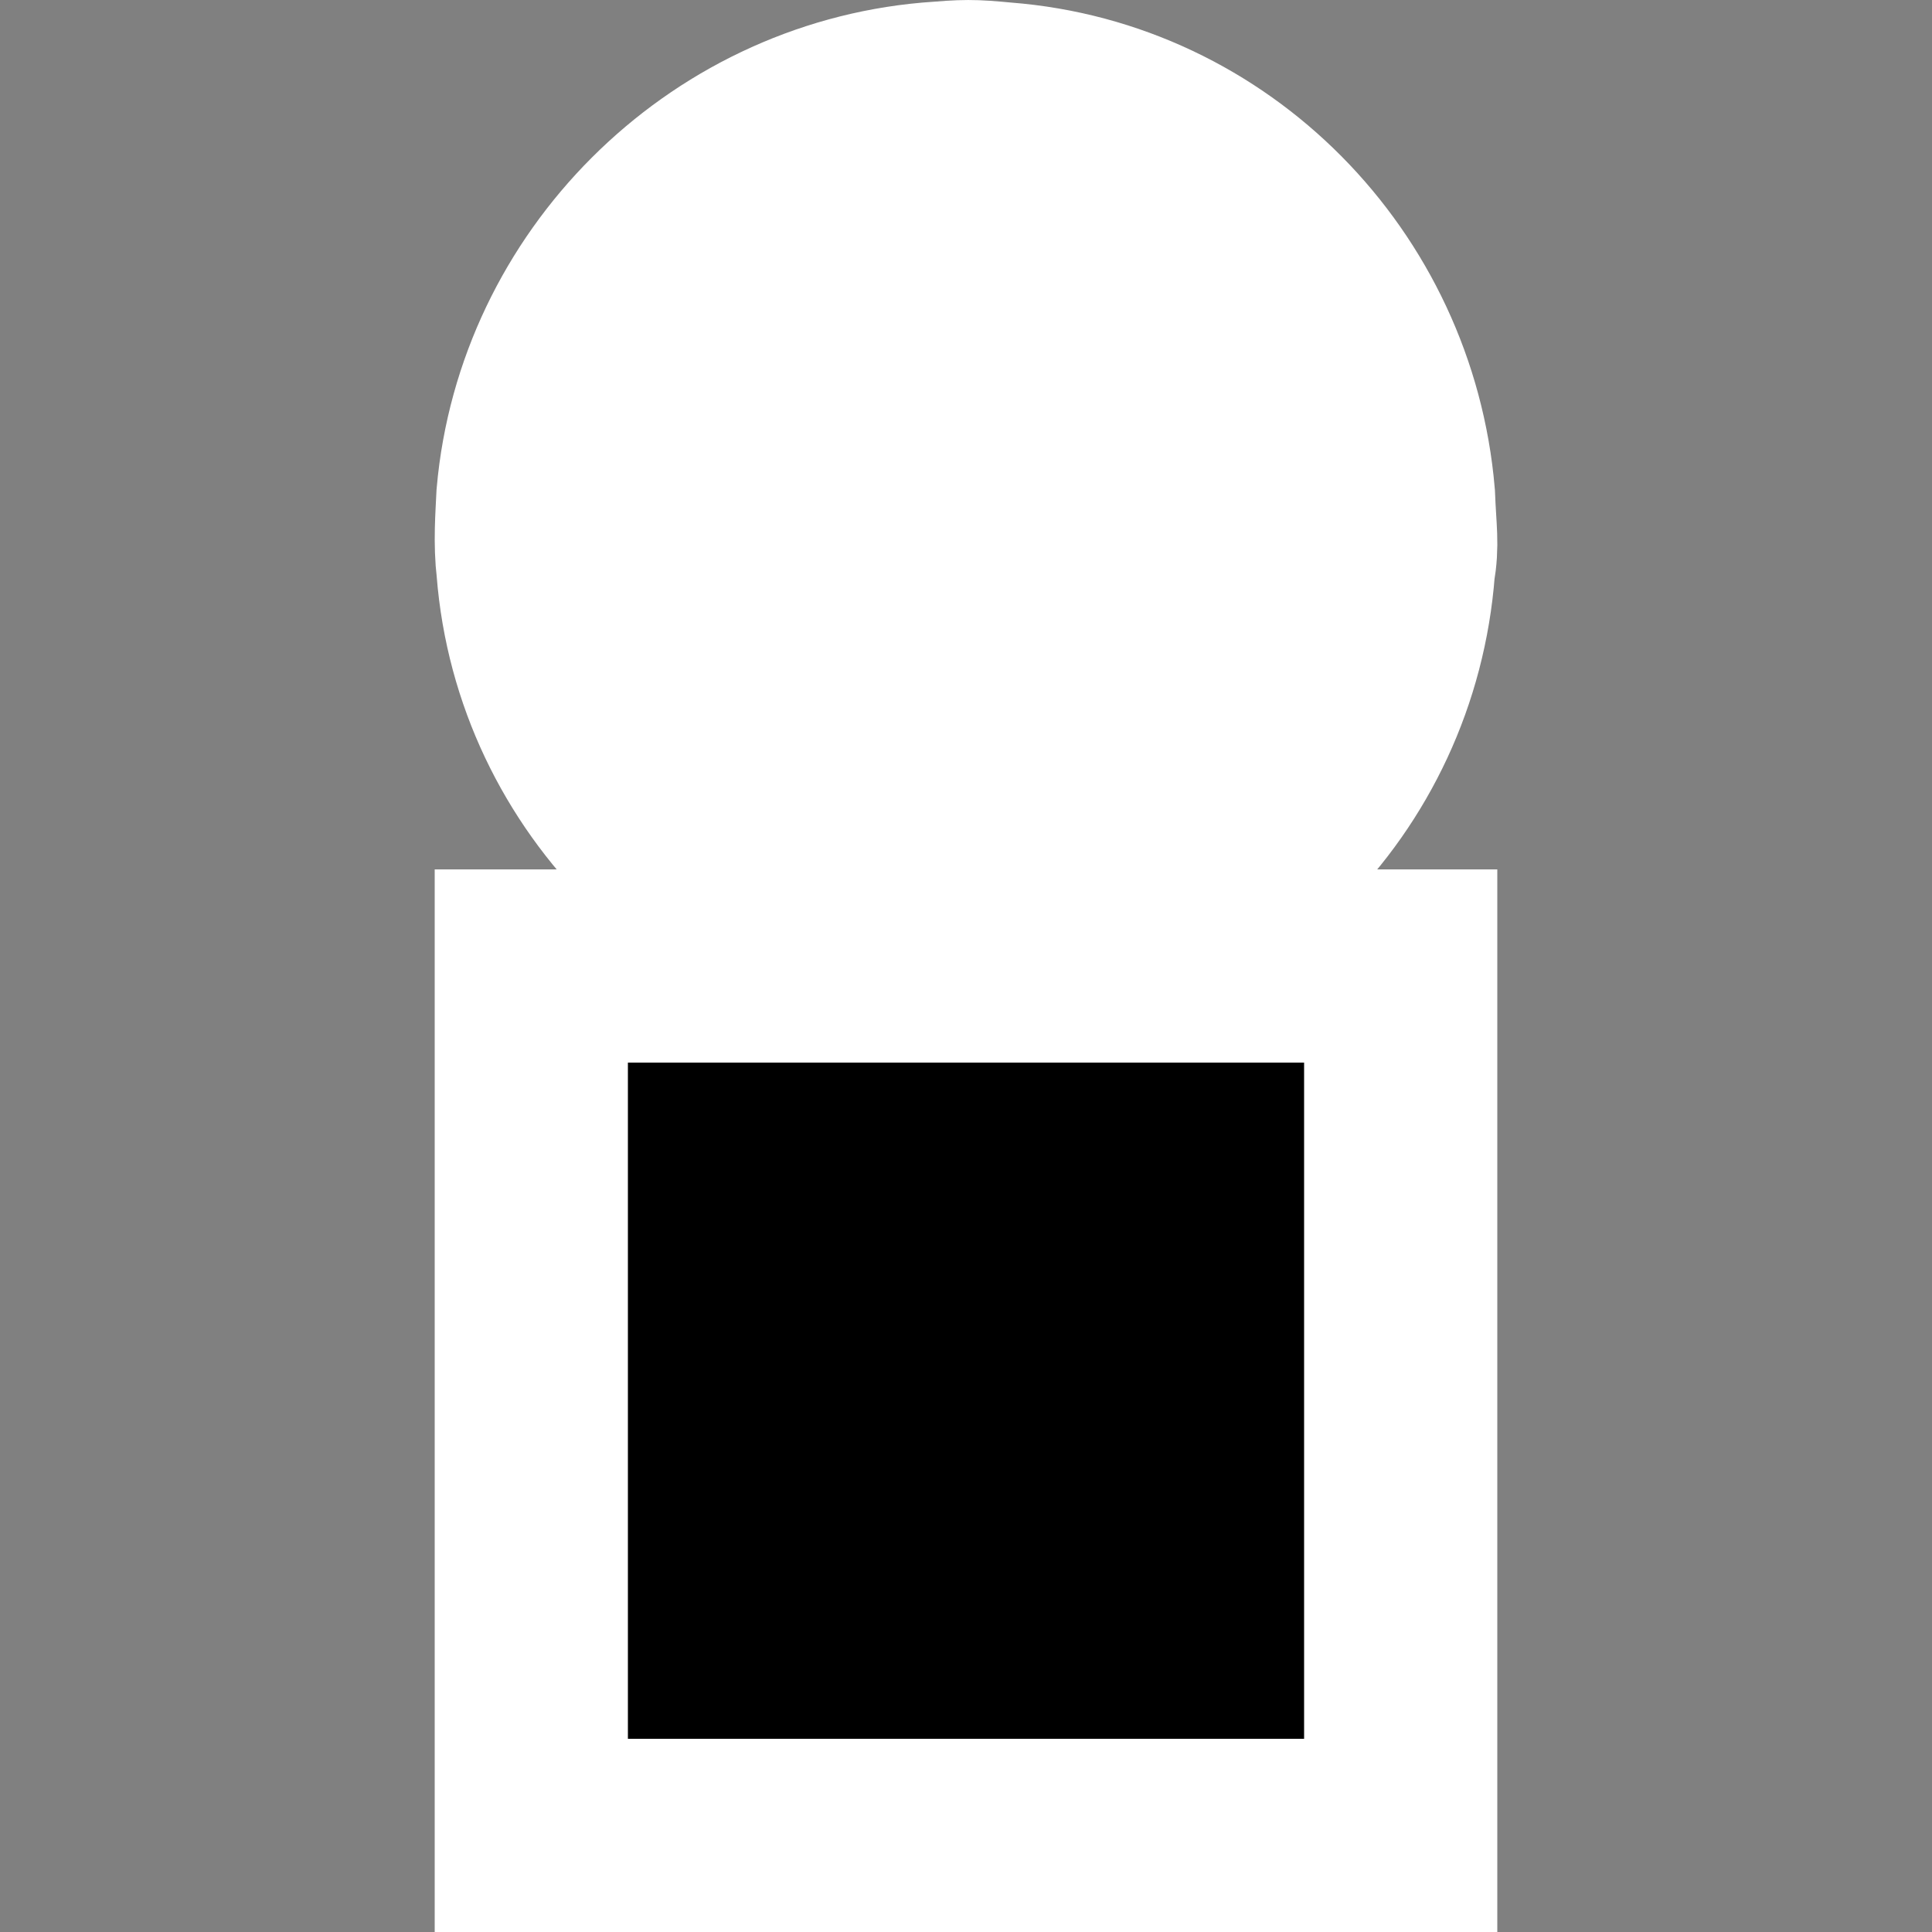
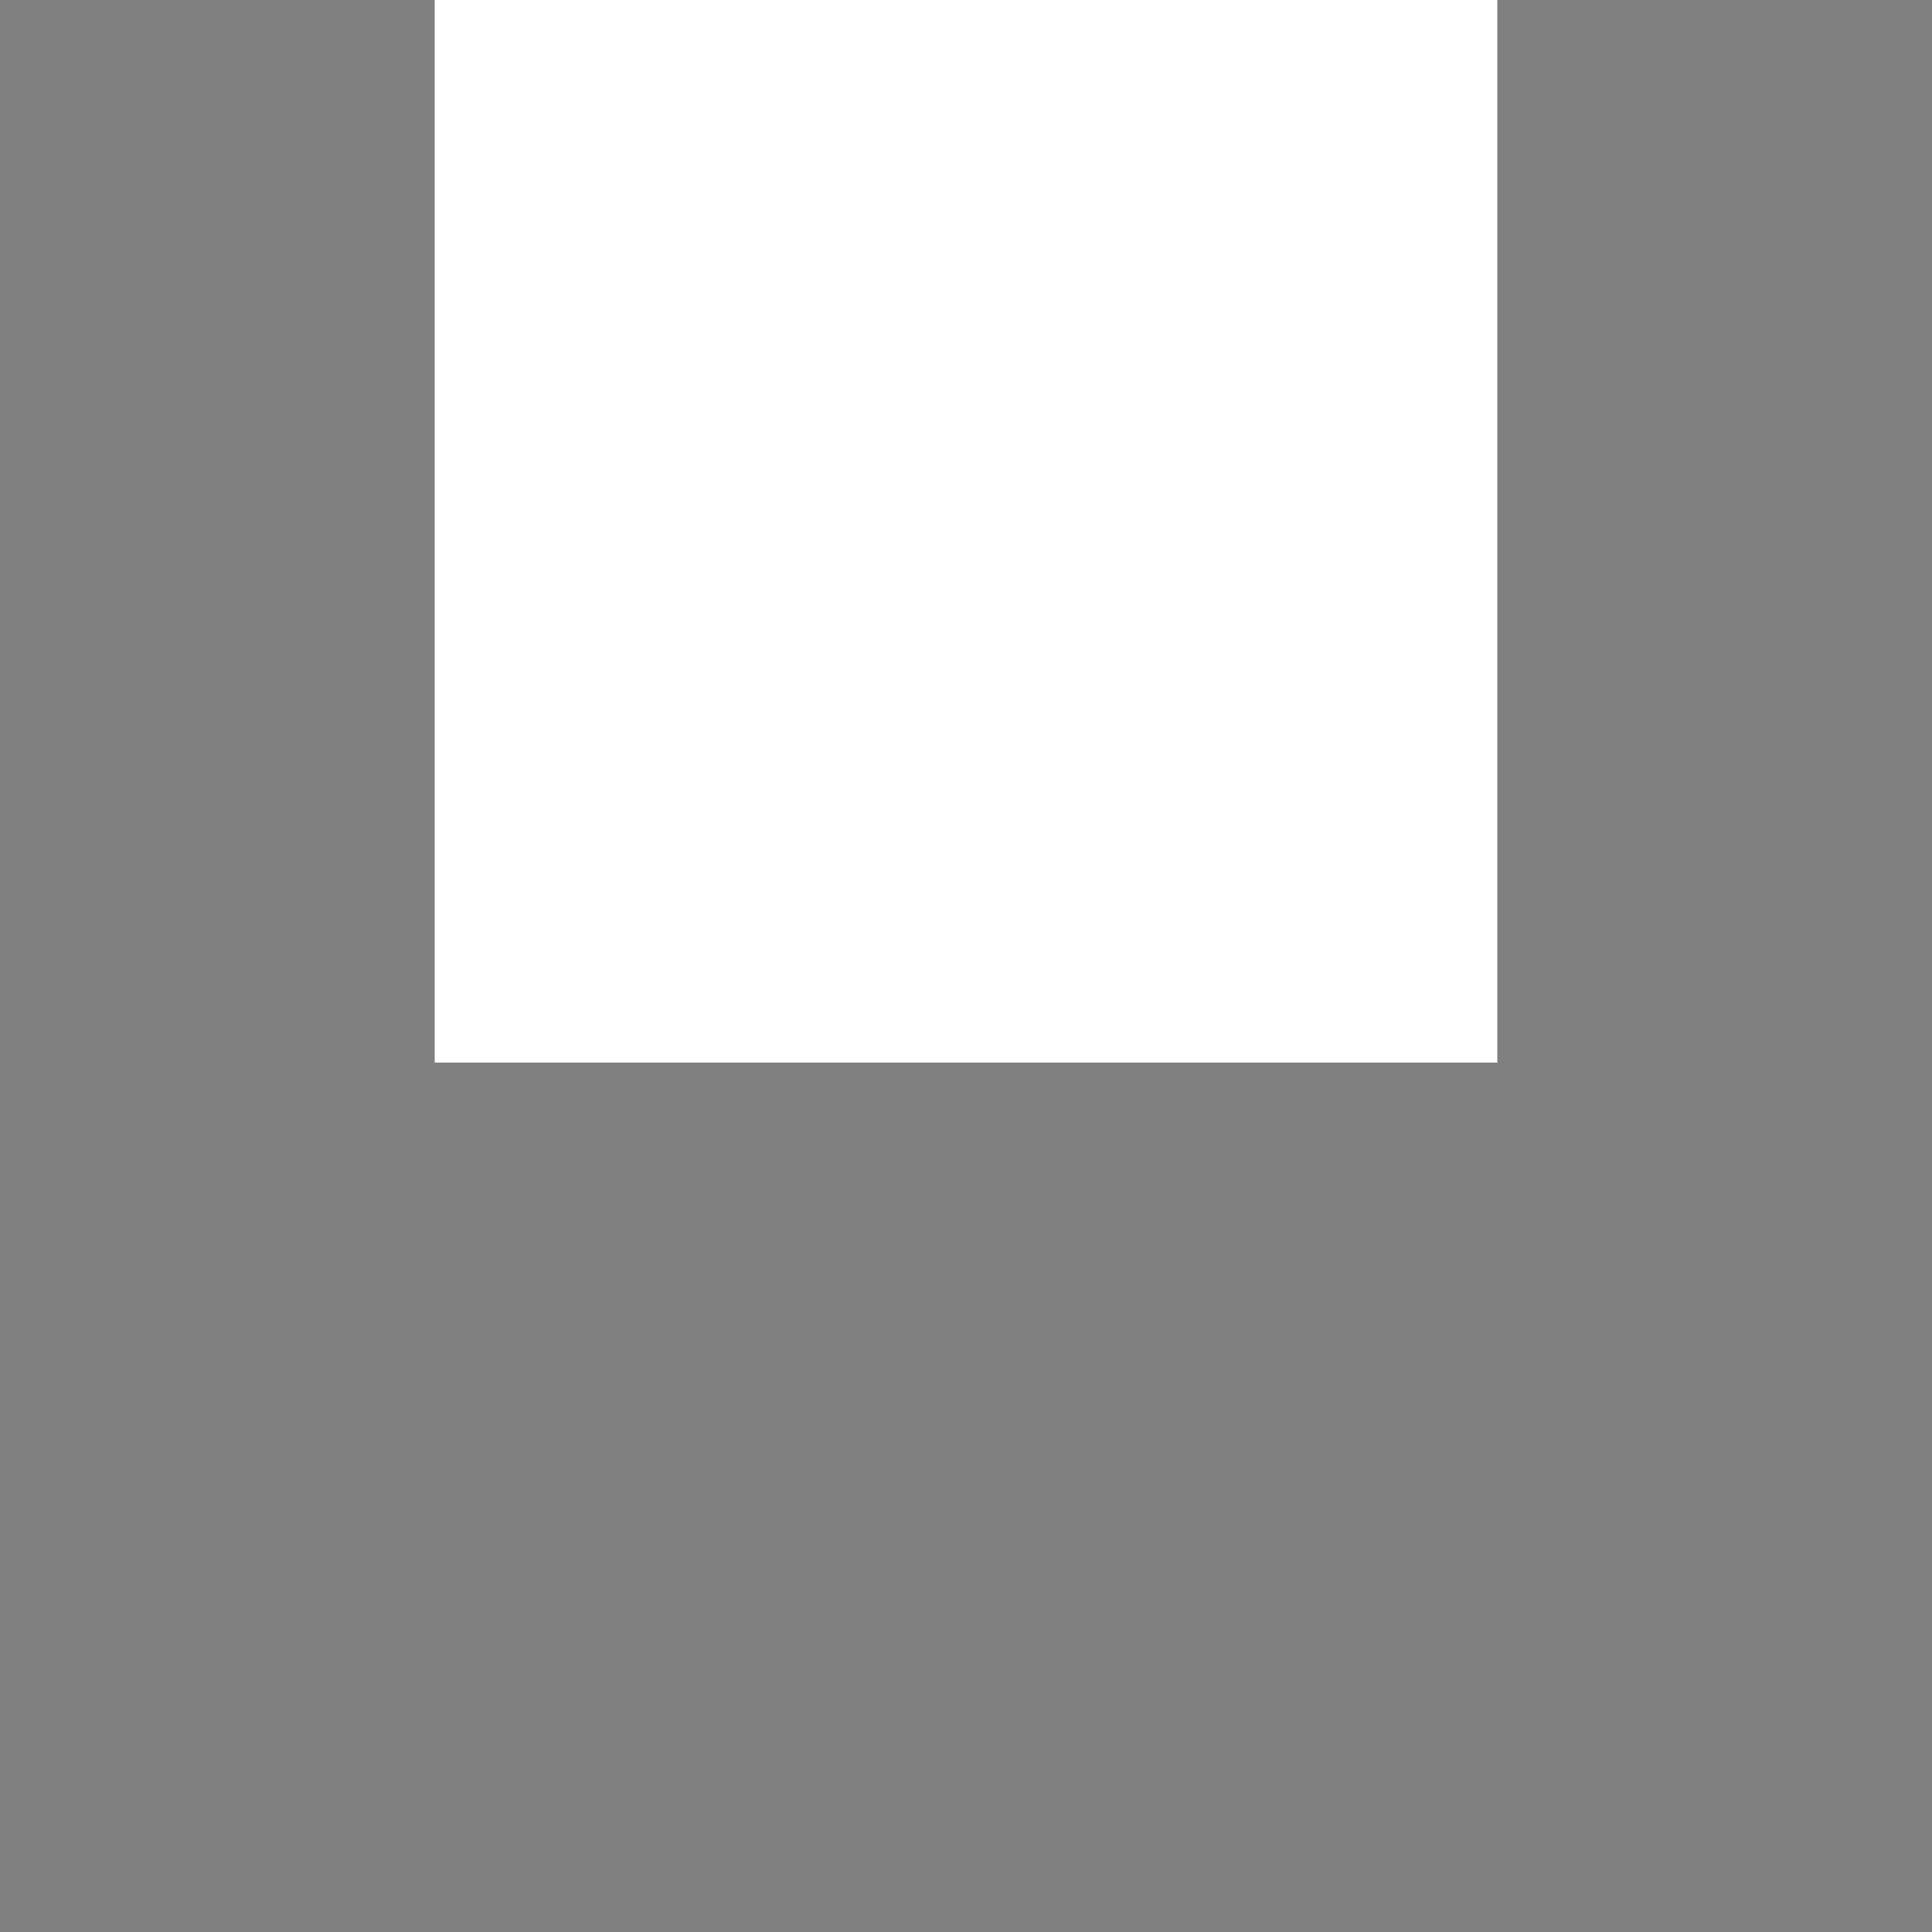
<svg xmlns="http://www.w3.org/2000/svg" width="20" height="20">
  <rect width="100%" height="100%" fill="#808080" stroke="none" />
-   <path style="stroke-width:2;stroke-dasharray:none;stroke:#fff;stroke-opacity:1;paint-order:stroke markers fill" d="m 9.634,1.023 c -2.169,0.19 -3.925,1.946 -4.117,4.112 -0.01,0.216 -0.032,0.483 0,0.748 0.171,2.181 1.935,3.903 4.117,4.089 0.352,0.04 0.458,0.034 0.749,0 2.197,-0.166 3.927,-1.893 4.094,-4.089 0.044,-0.256 0.015,-0.367 0,-0.748 -0.187,-2.182 -1.91,-3.943 -4.094,-4.112 -0.333,-0.031 -0.377,-0.03 -0.749,0 z m 0,0.981 V 4.621 L 7.786,2.775 C 8.301,2.356 8.936,2.081 9.634,2.004 Z m 0.749,0 c 0.697,0.074 1.328,0.355 1.848,0.771 l -1.848,1.846 z m 2.386,1.285 c 0.418,0.514 0.695,1.149 0.772,1.846 H 10.921 Z M 7.271,3.313 9.096,5.135 H 6.499 C 6.58,4.451 6.861,3.822 7.271,3.313 Z m -0.772,2.57 H 9.143 L 7.271,7.752 C 6.849,7.231 6.572,6.587 6.499,5.883 Z m 4.375,0 h 2.667 C 13.466,6.595 13.171,7.23 12.745,7.752 Z M 9.634,6.42 V 9.037 C 8.936,8.96 8.301,8.684 7.786,8.266 Z m 0.749,0 1.848,1.869 C 11.716,8.697 11.079,8.966 10.383,9.037 Z M 14.5,10 v 9 h -9 v -9 c 1.5,0 6.344,0 9,0 z" />
+   <path style="stroke-width:2;stroke-dasharray:none;stroke:#fff;stroke-opacity:1;paint-order:stroke markers fill" d="m 9.634,1.023 c -2.169,0.19 -3.925,1.946 -4.117,4.112 -0.01,0.216 -0.032,0.483 0,0.748 0.171,2.181 1.935,3.903 4.117,4.089 0.352,0.04 0.458,0.034 0.749,0 2.197,-0.166 3.927,-1.893 4.094,-4.089 0.044,-0.256 0.015,-0.367 0,-0.748 -0.187,-2.182 -1.91,-3.943 -4.094,-4.112 -0.333,-0.031 -0.377,-0.03 -0.749,0 z m 0,0.981 V 4.621 L 7.786,2.775 C 8.301,2.356 8.936,2.081 9.634,2.004 Z m 0.749,0 c 0.697,0.074 1.328,0.355 1.848,0.771 l -1.848,1.846 z m 2.386,1.285 c 0.418,0.514 0.695,1.149 0.772,1.846 H 10.921 Z M 7.271,3.313 9.096,5.135 H 6.499 C 6.58,4.451 6.861,3.822 7.271,3.313 Z m -0.772,2.57 H 9.143 L 7.271,7.752 C 6.849,7.231 6.572,6.587 6.499,5.883 Z m 4.375,0 h 2.667 C 13.466,6.595 13.171,7.23 12.745,7.752 Z M 9.634,6.42 V 9.037 C 8.936,8.96 8.301,8.684 7.786,8.266 Z m 0.749,0 1.848,1.869 C 11.716,8.697 11.079,8.966 10.383,9.037 Z M 14.5,10 h -9 v -9 c 1.5,0 6.344,0 9,0 z" />
</svg>